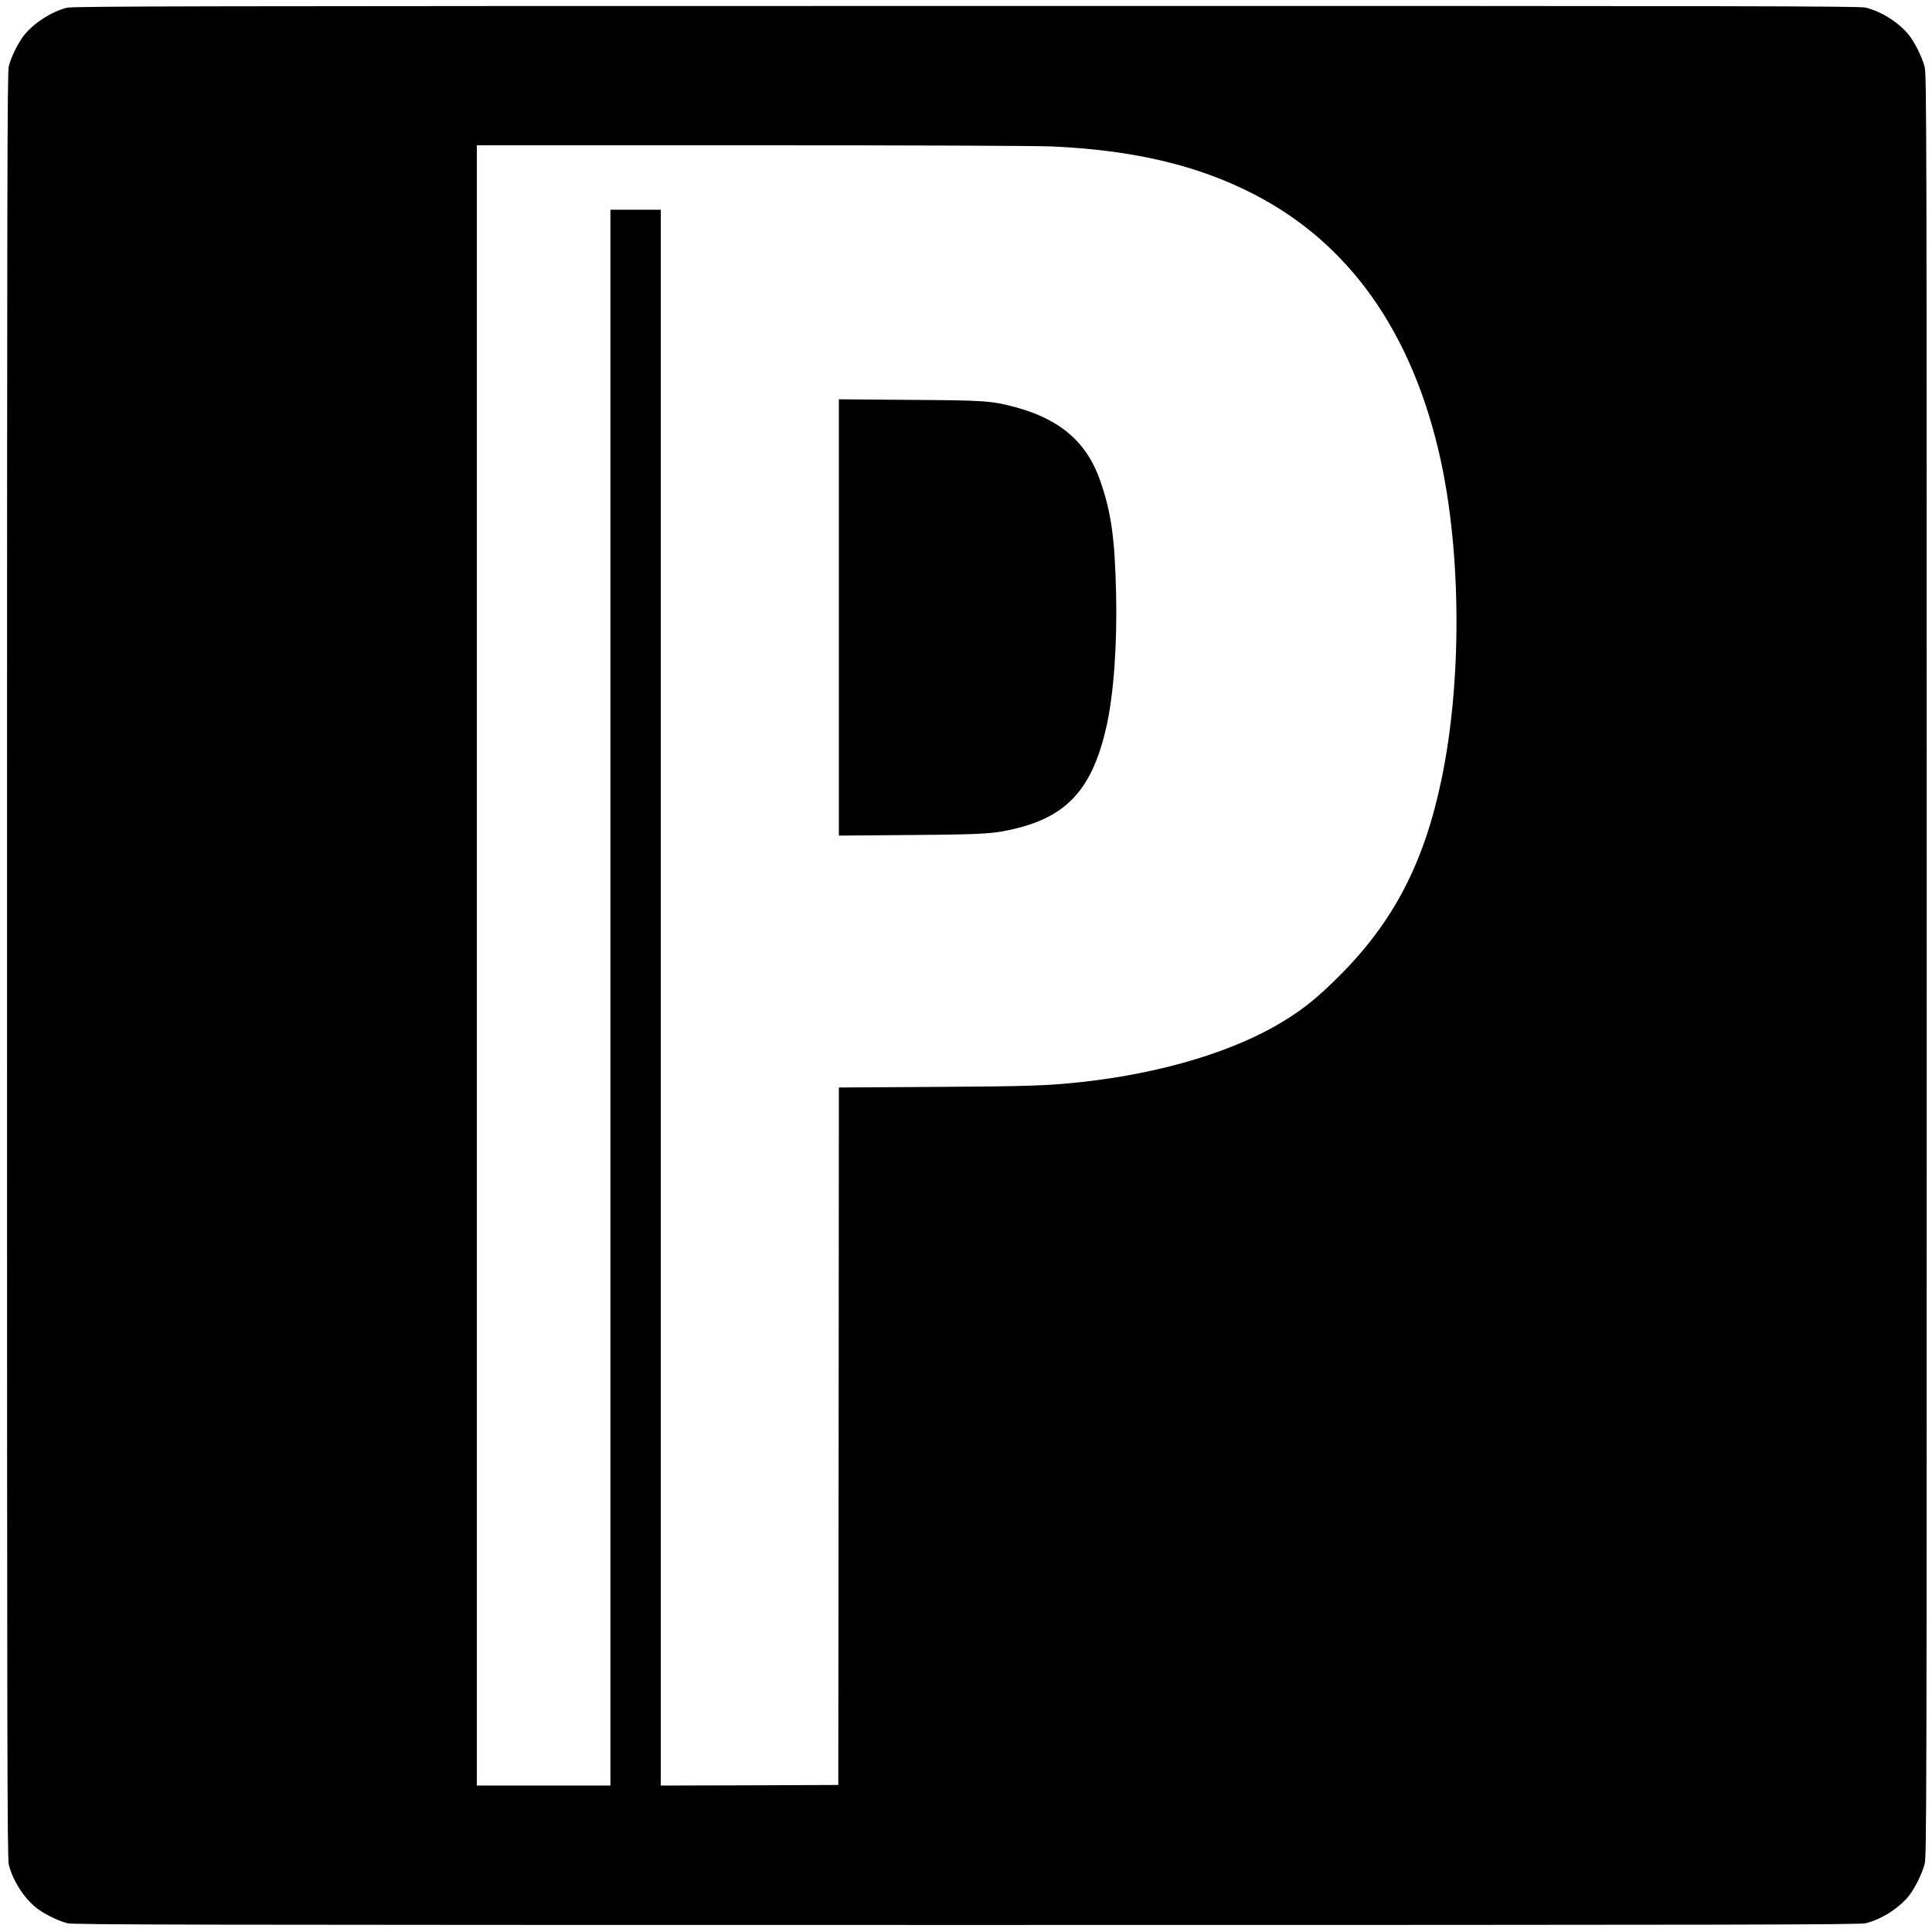
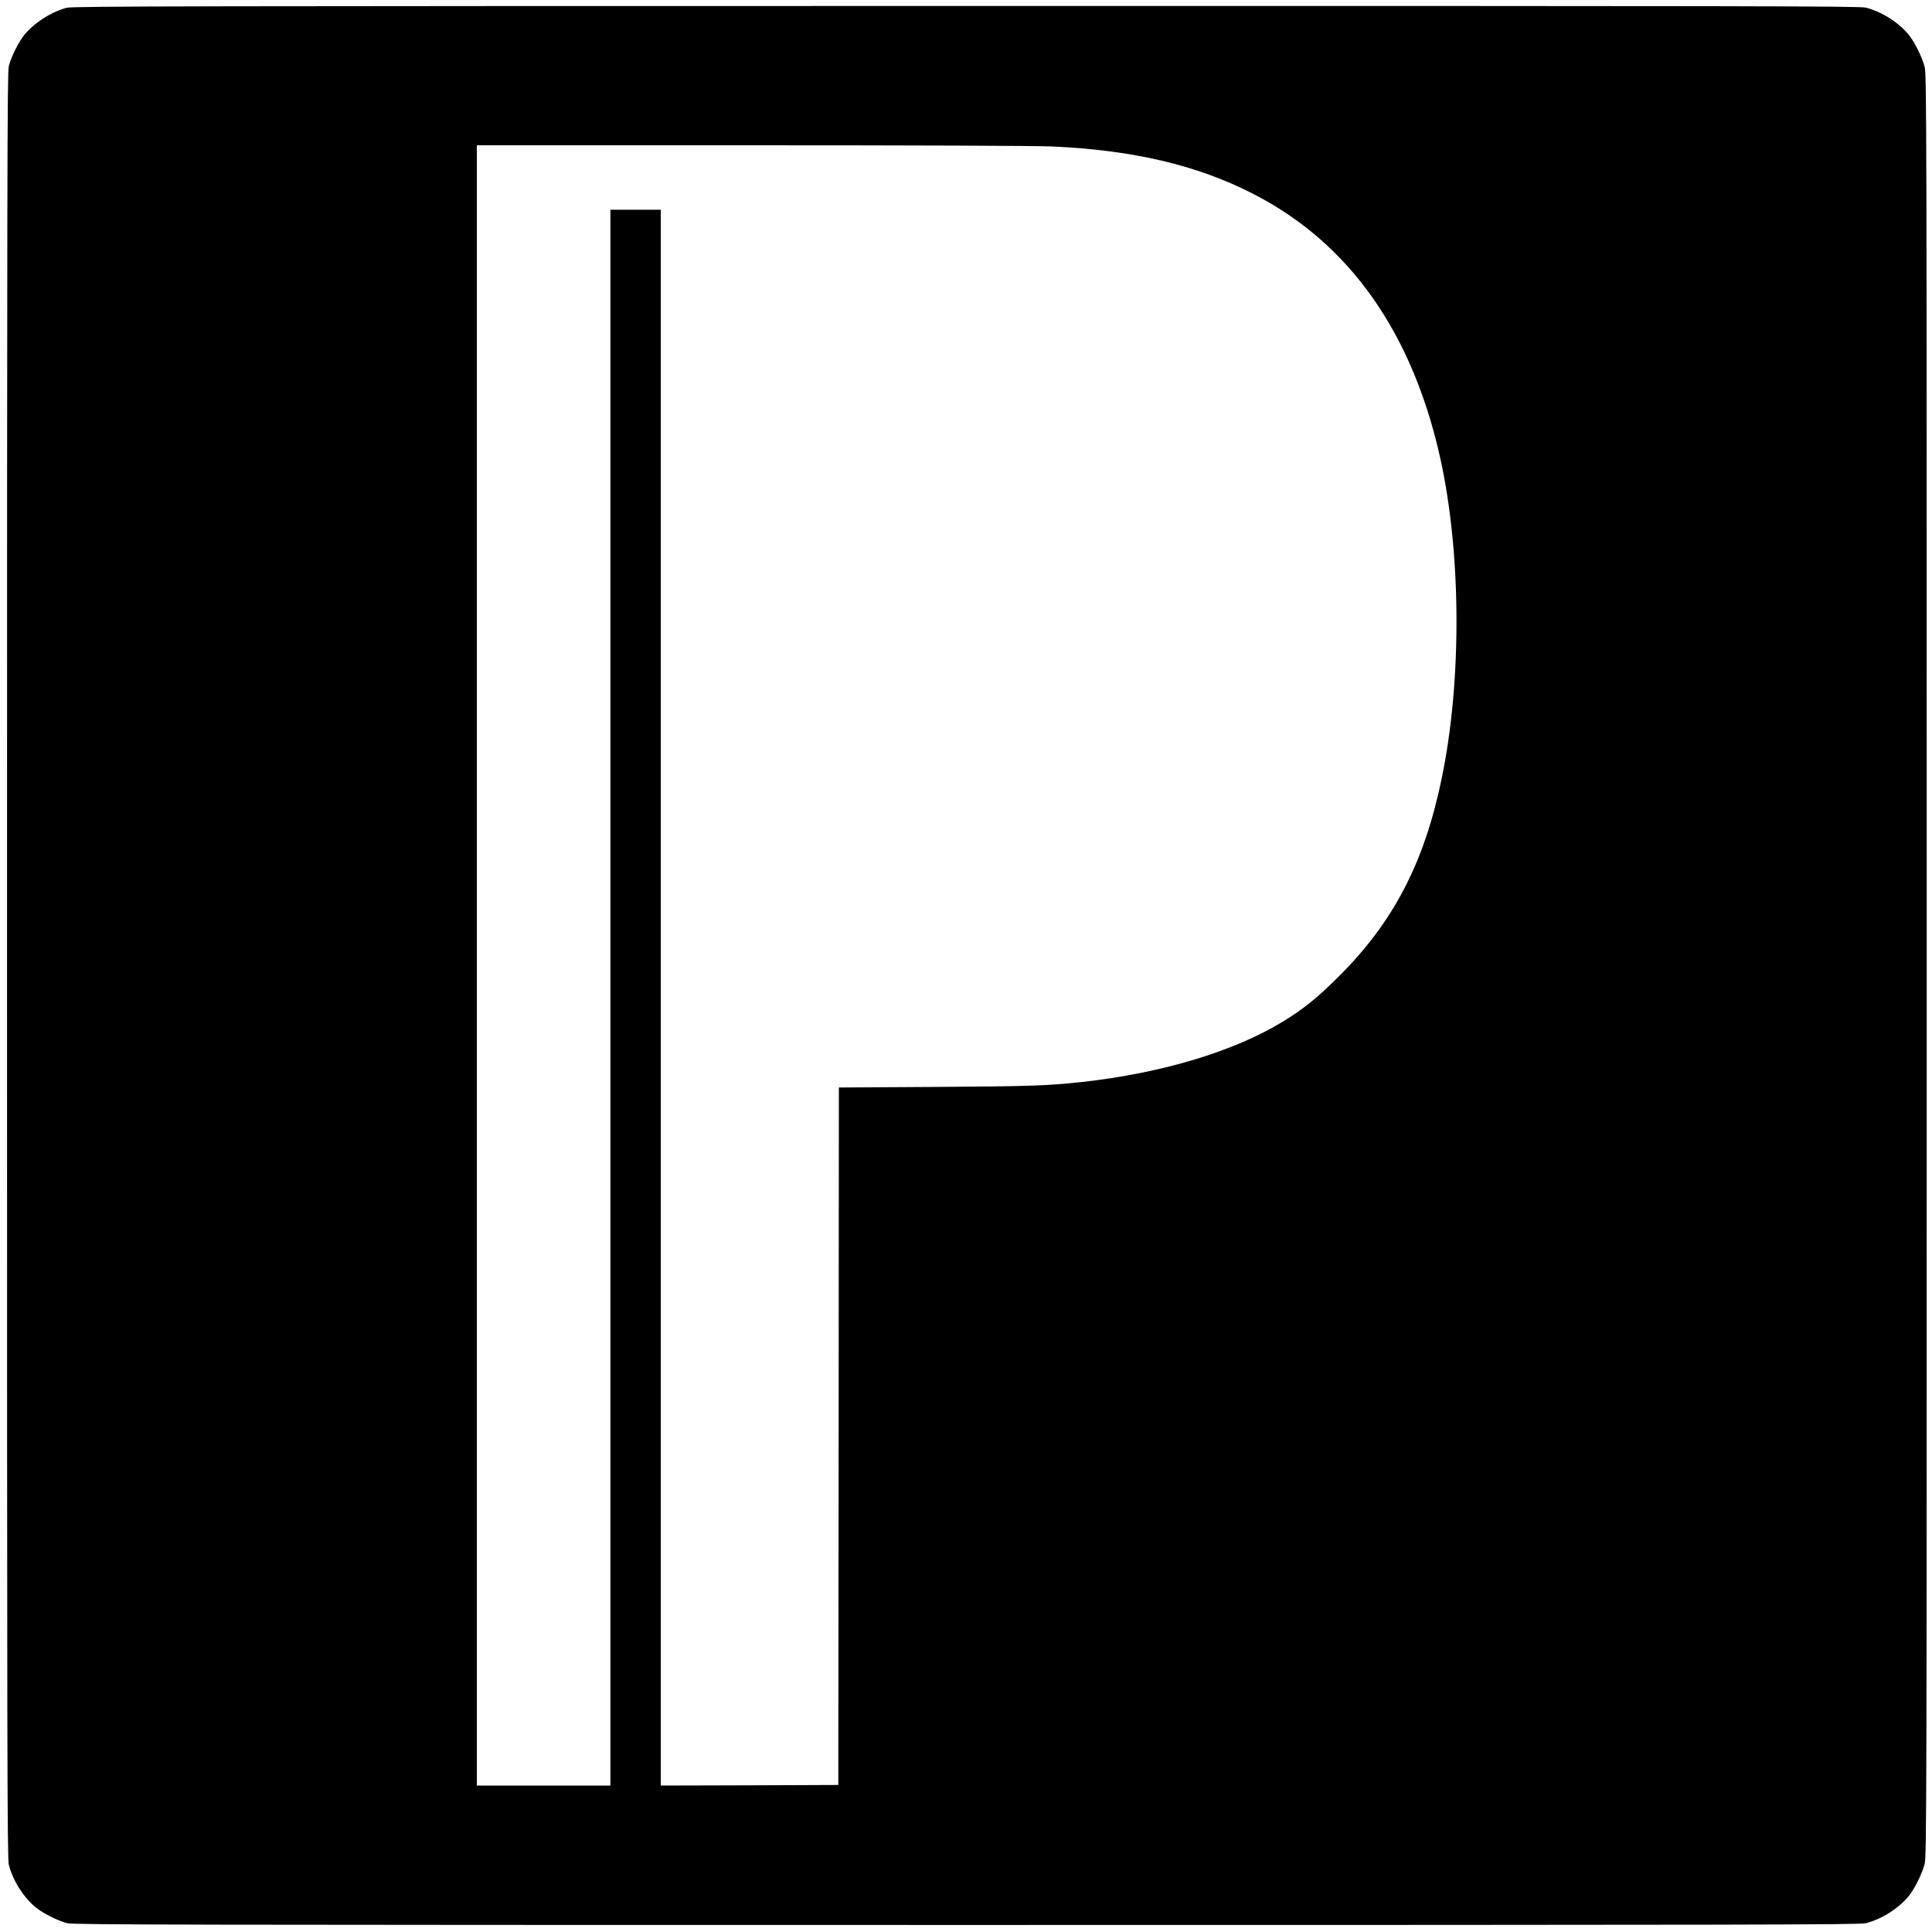
<svg xmlns="http://www.w3.org/2000/svg" version="1.0" width="1649pt" height="1649pt" viewBox="0 0 1649 1649" preserveAspectRatio="xMidYMid meet">
  <g transform="translate(0,1649) scale(0.1,-0.1)" fill="#000000" stroke="none">
-     <path d="M570 16424 c-130 -34 -273 -125 -360 -229 -50 -61 -115 -189 -135 -270 -13 -52 -15 -916 -15 -7675 0 -6759 2 -7623 15 -7675 34 -134 124 -277 230 -365 61 -50 189 -115 270 -135 52 -13 916 -15 7675 -15 6759 0 7623 2 7675 15 134 34 277 124 365 230 50 61 114 188 137 275 17 62 18 450 18 7670 0 7220 -1 7608 -18 7670 -23 87 -87 214 -137 275 -88 106 -231 196 -365 230 -53 13 -915 15 -7680 14 -6597 0 -7627 -2 -7675 -15z m8410 -1184 c691 -31 1237 -159 1713 -403 822 -419 1362 -1183 1601 -2262 179 -813 184 -1902 10 -2735 -148 -714 -410 -1218 -873 -1680 -184 -184 -301 -279 -479 -388 -416 -255 -1036 -442 -1717 -517 -300 -32 -442 -37 -1247 -42 l-828 -5 -2 -2976 -3 -2977 -757 -3 -758 -2 0 6725 0 6725 -215 0 -215 0 0 -6725 0 -6725 -570 0 -570 0 0 7000 0 7000 2343 0 c1398 0 2433 -4 2567 -10z" />
-     <path d="M7160 11220 l0 -1862 608 5 c654 5 725 10 928 62 426 111 632 349 748 865 62 277 92 699 82 1135 -11 473 -41 687 -133 955 -114 333 -341 531 -728 635 -200 54 -254 58 -902 62 l-603 5 0 -1862z" />
+     <path d="M570 16424 c-130 -34 -273 -125 -360 -229 -50 -61 -115 -189 -135 -270 -13 -52 -15 -916 -15 -7675 0 -6759 2 -7623 15 -7675 34 -134 124 -277 230 -365 61 -50 189 -115 270 -135 52 -13 916 -15 7675 -15 6759 0 7623 2 7675 15 134 34 277 124 365 230 50 61 114 188 137 275 17 62 18 450 18 7670 0 7220 -1 7608 -18 7670 -23 87 -87 214 -137 275 -88 106 -231 196 -365 230 -53 13 -915 15 -7680 14 -6597 0 -7627 -2 -7675 -15m8410 -1184 c691 -31 1237 -159 1713 -403 822 -419 1362 -1183 1601 -2262 179 -813 184 -1902 10 -2735 -148 -714 -410 -1218 -873 -1680 -184 -184 -301 -279 -479 -388 -416 -255 -1036 -442 -1717 -517 -300 -32 -442 -37 -1247 -42 l-828 -5 -2 -2976 -3 -2977 -757 -3 -758 -2 0 6725 0 6725 -215 0 -215 0 0 -6725 0 -6725 -570 0 -570 0 0 7000 0 7000 2343 0 c1398 0 2433 -4 2567 -10z" />
  </g>
</svg>